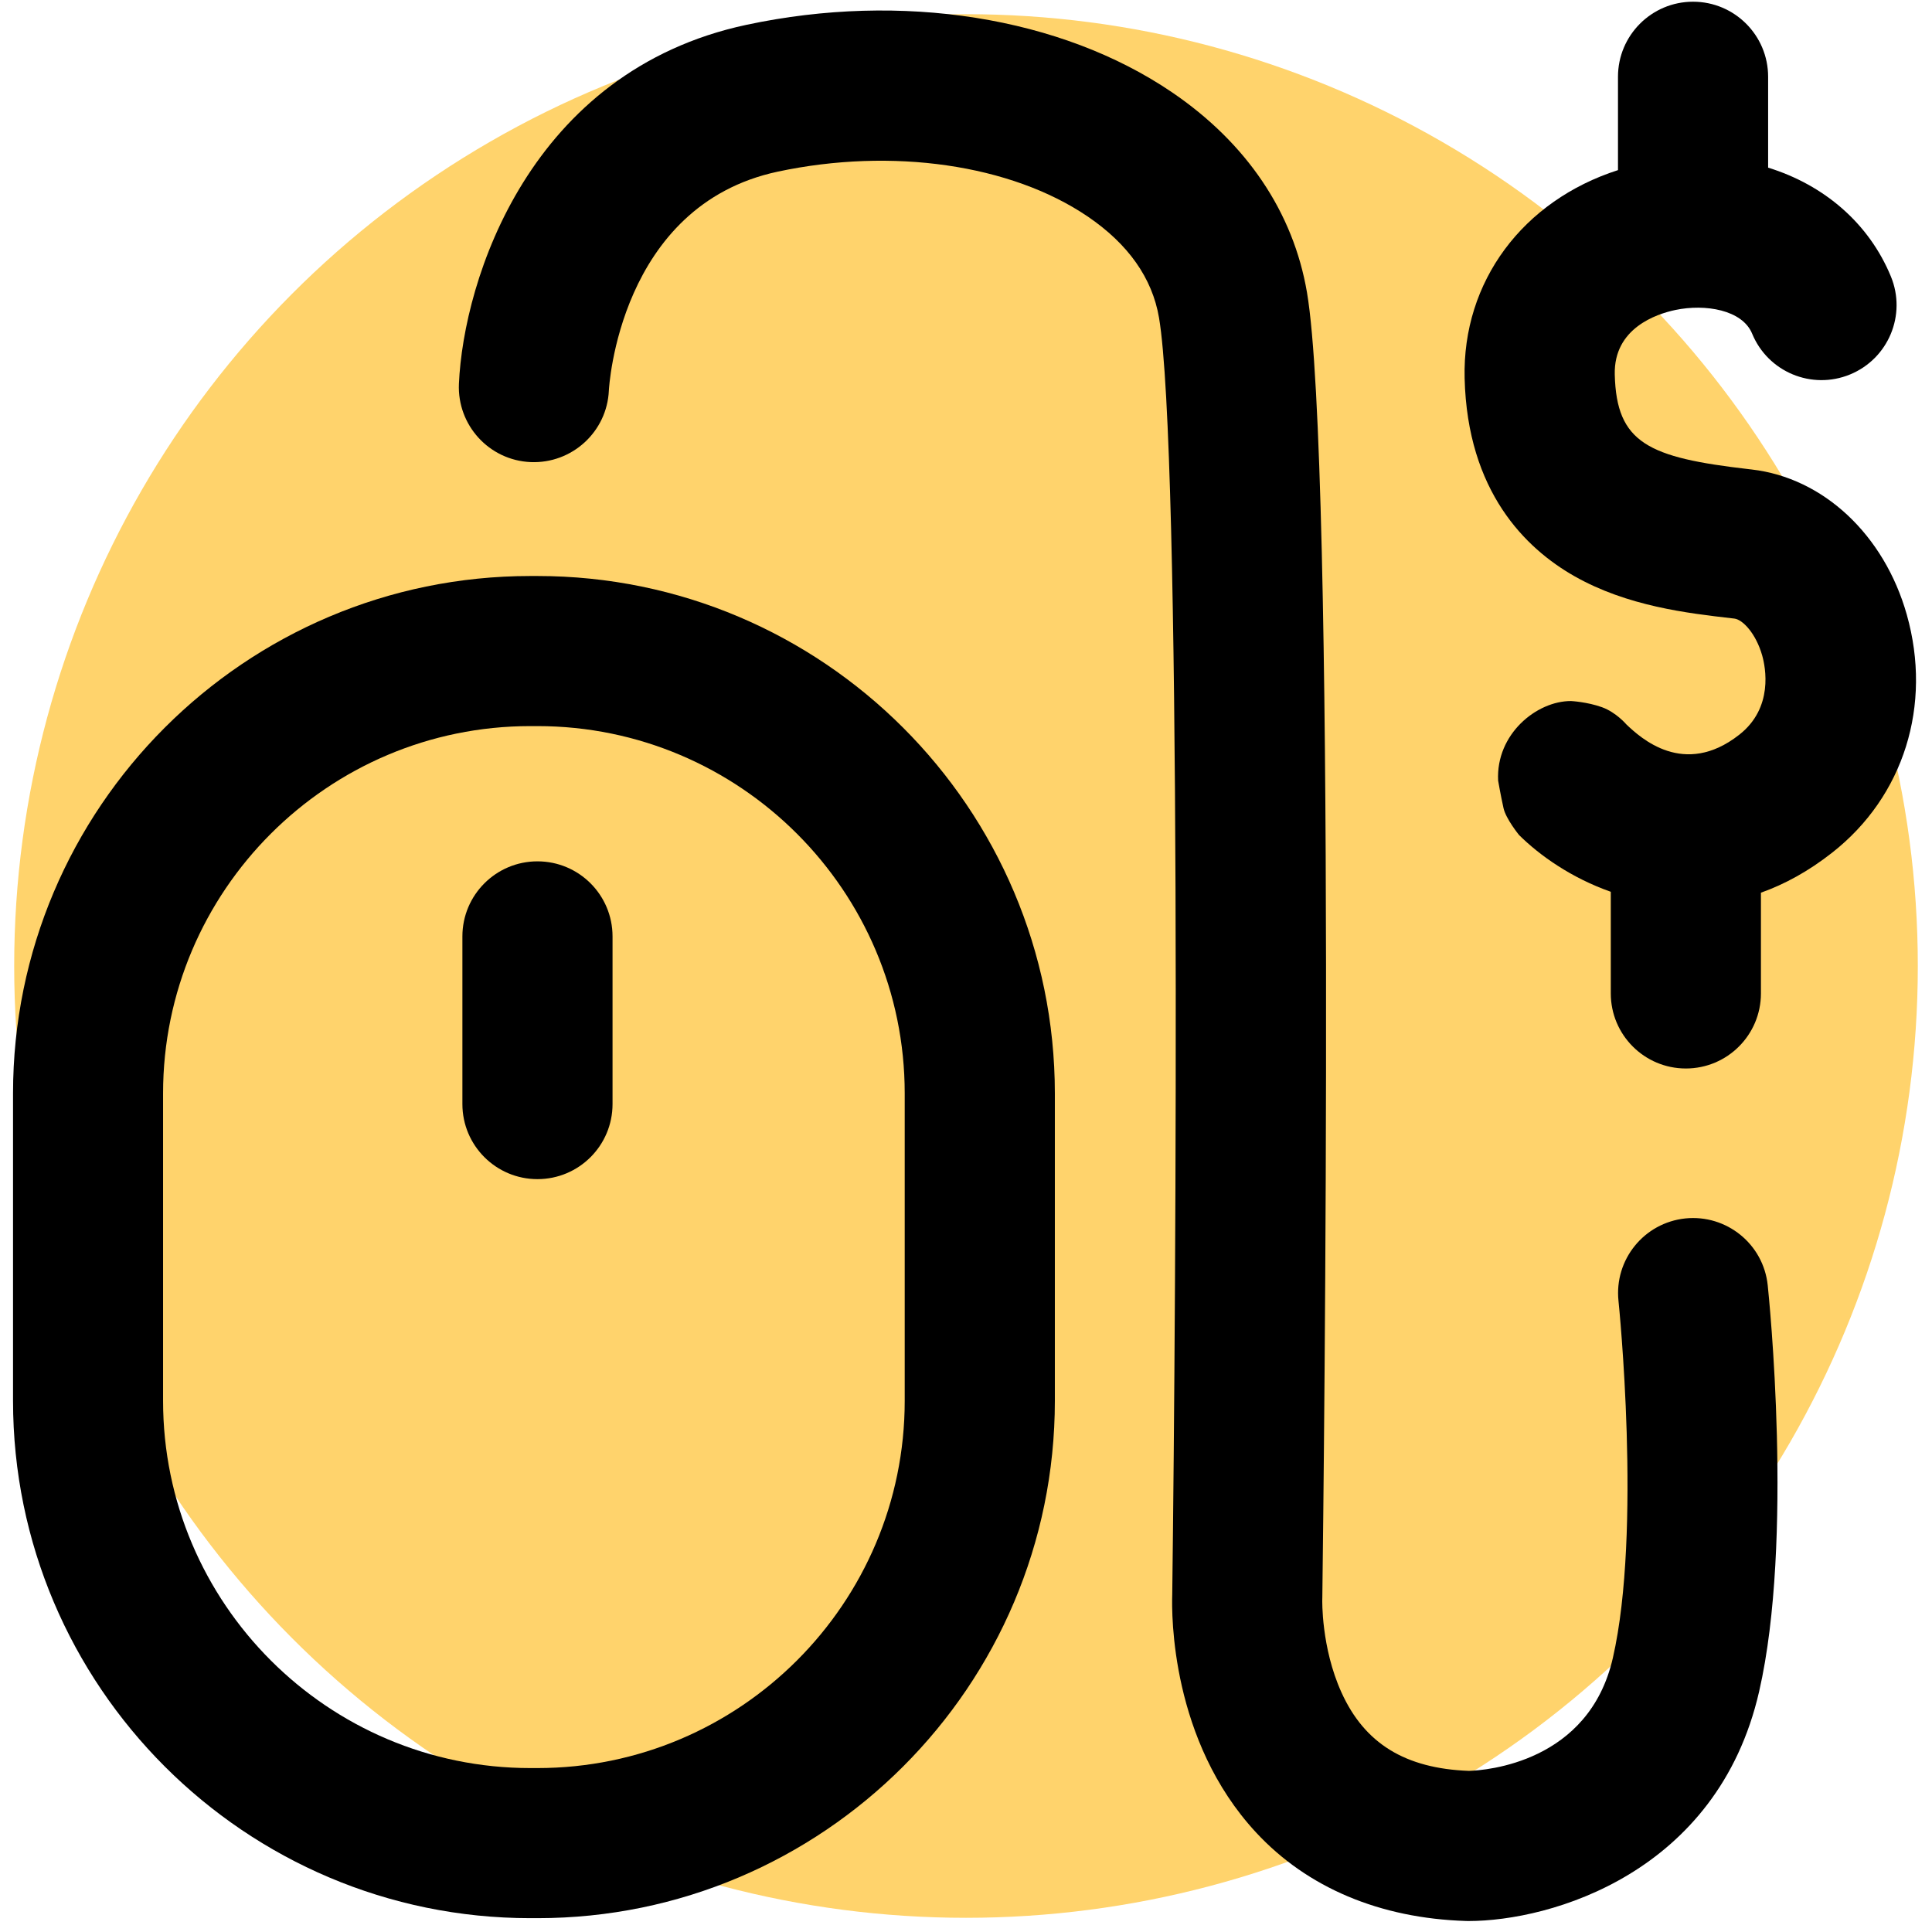
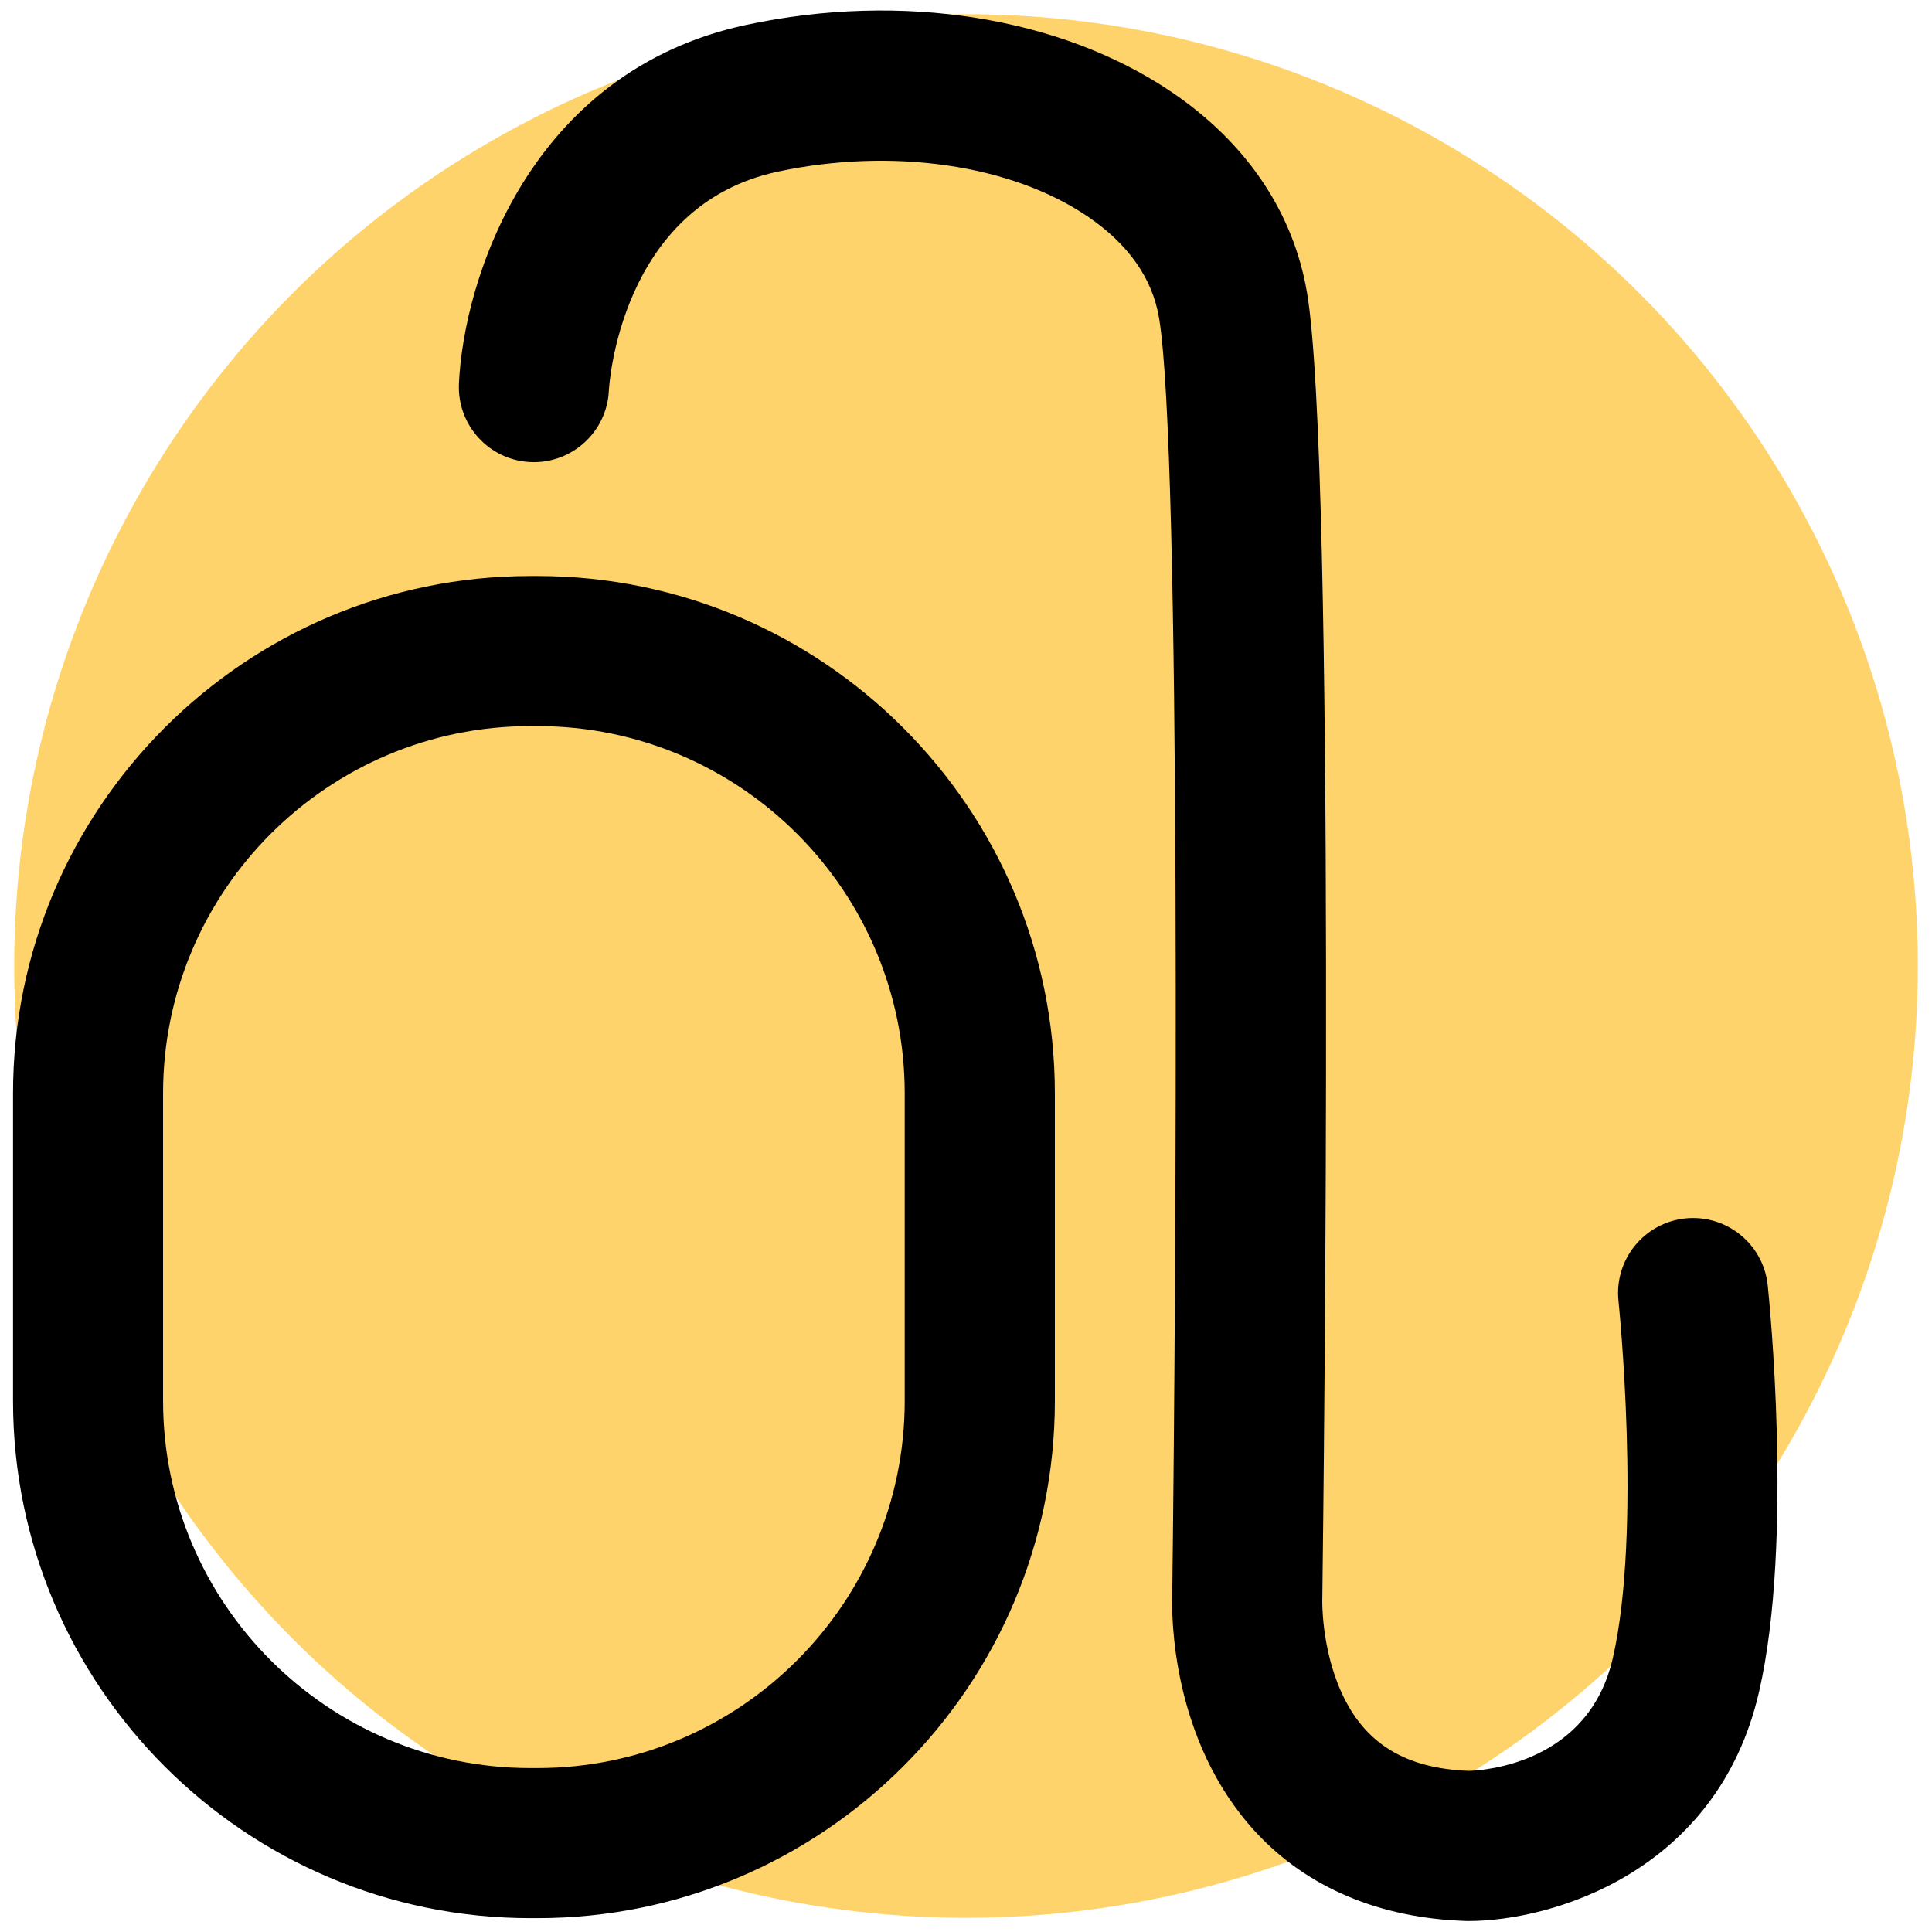
<svg xmlns="http://www.w3.org/2000/svg" id="Layer_1" x="0px" y="0px" viewBox="0 0 383.98 383.98" style="enable-background:new 0 0 383.98 383.98;" xml:space="preserve">
  <style type="text/css">
	.st0{fill:#FFD36C;}
</style>
  <g id="Layer_1_00000011004771570223574920000006634212239619456906_">
    <g id="Layer_5">
      <circle class="st0" cx="191.99" cy="191.99" r="189.17" />
    </g>
  </g>
  <g id="Layer_8">
    <g>
      <g>
        <path d="M106.82,114.48h-1.42C48.71,114.48,2.59,160.6,2.59,217.3v61.11c0,56.69,46.12,102.82,102.82,102.82h1.42     c56.69,0,102.82-46.12,102.82-102.82V217.3C209.64,160.6,163.52,114.48,106.82,114.48z M179.81,278.41     c0,40.24-32.74,72.99-72.99,72.99h-1.42c-40.24,0-72.99-32.74-72.99-72.99V217.3c0-40.24,32.74-72.99,72.99-72.99h1.42     c40.24,0,72.99,32.74,72.99,72.99V278.41z" />
-         <path d="M106.82,171.19c-8.24,0-14.92,6.68-14.92,14.92v33.32c0,8.24,6.68,14.92,14.92,14.92s14.92-6.68,14.92-14.92v-33.32     C121.74,177.87,115.06,171.19,106.82,171.19z" />
        <path d="M334.95,242.16c-8.19,0.86-14.14,8.19-13.28,16.39c0.05,0.45,4.67,45.69-1.12,70.97c-4.77,20.82-25.27,22.33-28.6,22.44     c-12.68-0.48-20.74-5.44-25.34-15.6c-4.06-8.95-3.81-18.45-3.81-18.45c0.01-0.22,0.01-0.25,0.01-0.47     c0.29-22.99,2.69-225.63-3.05-259.31c-2.72-15.96-12.01-29.73-26.86-39.81C210.84,3.35,179.24-1.65,148.37,4.93     c-43.13,9.19-56.25,50.69-57.16,71.35c-0.36,8.23,6.01,15.2,14.24,15.56c8.22,0.35,15.2-6.02,15.56-14.24     c0.02-0.37,1.98-36.76,33.58-43.49c22.74-4.84,46.32-1.43,61.56,8.9c8.08,5.48,12.86,12.26,14.2,20.13     c4.46,26.21,3.41,191.87,2.63,253.74c-0.14,4-0.27,29.07,16.65,47.31c10.19,10.99,24.63,17.07,41.75,17.6     c0.15,0,0.3,0.01,0.46,0.01c16.37,0,49.51-9.53,57.78-45.61c6.91-30.13,1.93-78.69,1.71-80.74     C350.48,247.25,343.14,241.32,334.95,242.16z" />
-         <path d="M378.97,122.16c-4.49-15.88-16.59-27.21-30.83-28.85l-0.53-0.06c-20.05-2.31-26.34-5.2-26.68-18.8     c-0.23-9.25,8.34-12.06,12.03-12.84c5.95-1.25,13.32-0.03,15.27,4.7c3.14,7.62,11.85,11.25,19.47,8.11s11.25-11.85,8.11-19.47     c-4.38-10.62-13.32-18.21-24.4-21.63V15.26c0-8.24-6.68-14.92-14.92-14.92c-8.24,0-14.92,6.68-14.92,14.92v18.55     c-18.89,6.07-30.95,22.12-30.48,41.36c0.55,22.57,12.15,33.84,21.78,39.32c10.54,6,22.54,7.38,31.3,8.39l0.52,0.06     c1.72,0.2,4.33,3.06,5.54,7.33c0.66,2.34,2.29,10.38-4.54,15.74c-11.01,8.65-19.67,0.6-22.43-2.01c0,0-2.04-2.42-4.86-3.44     c-2.97-1.07-6.17-1.23-6.17-1.23c-6.83-0.02-14.95,6.57-14.48,15.82c0,0,0.49,2.86,1.07,5.46c0.47,2.14,3.08,5.34,3.08,5.34     c4.09,4.06,10.39,8.53,18.24,11.29v20.2c0,8.24,6.68,14.92,14.92,14.92c8.24,0,14.92-6.68,14.92-14.92v-20.02     c4.67-1.66,9.42-4.23,14.15-7.95C378.38,158.3,384.06,140.17,378.97,122.16z" />
      </g>
    </g>
  </g>
</svg>